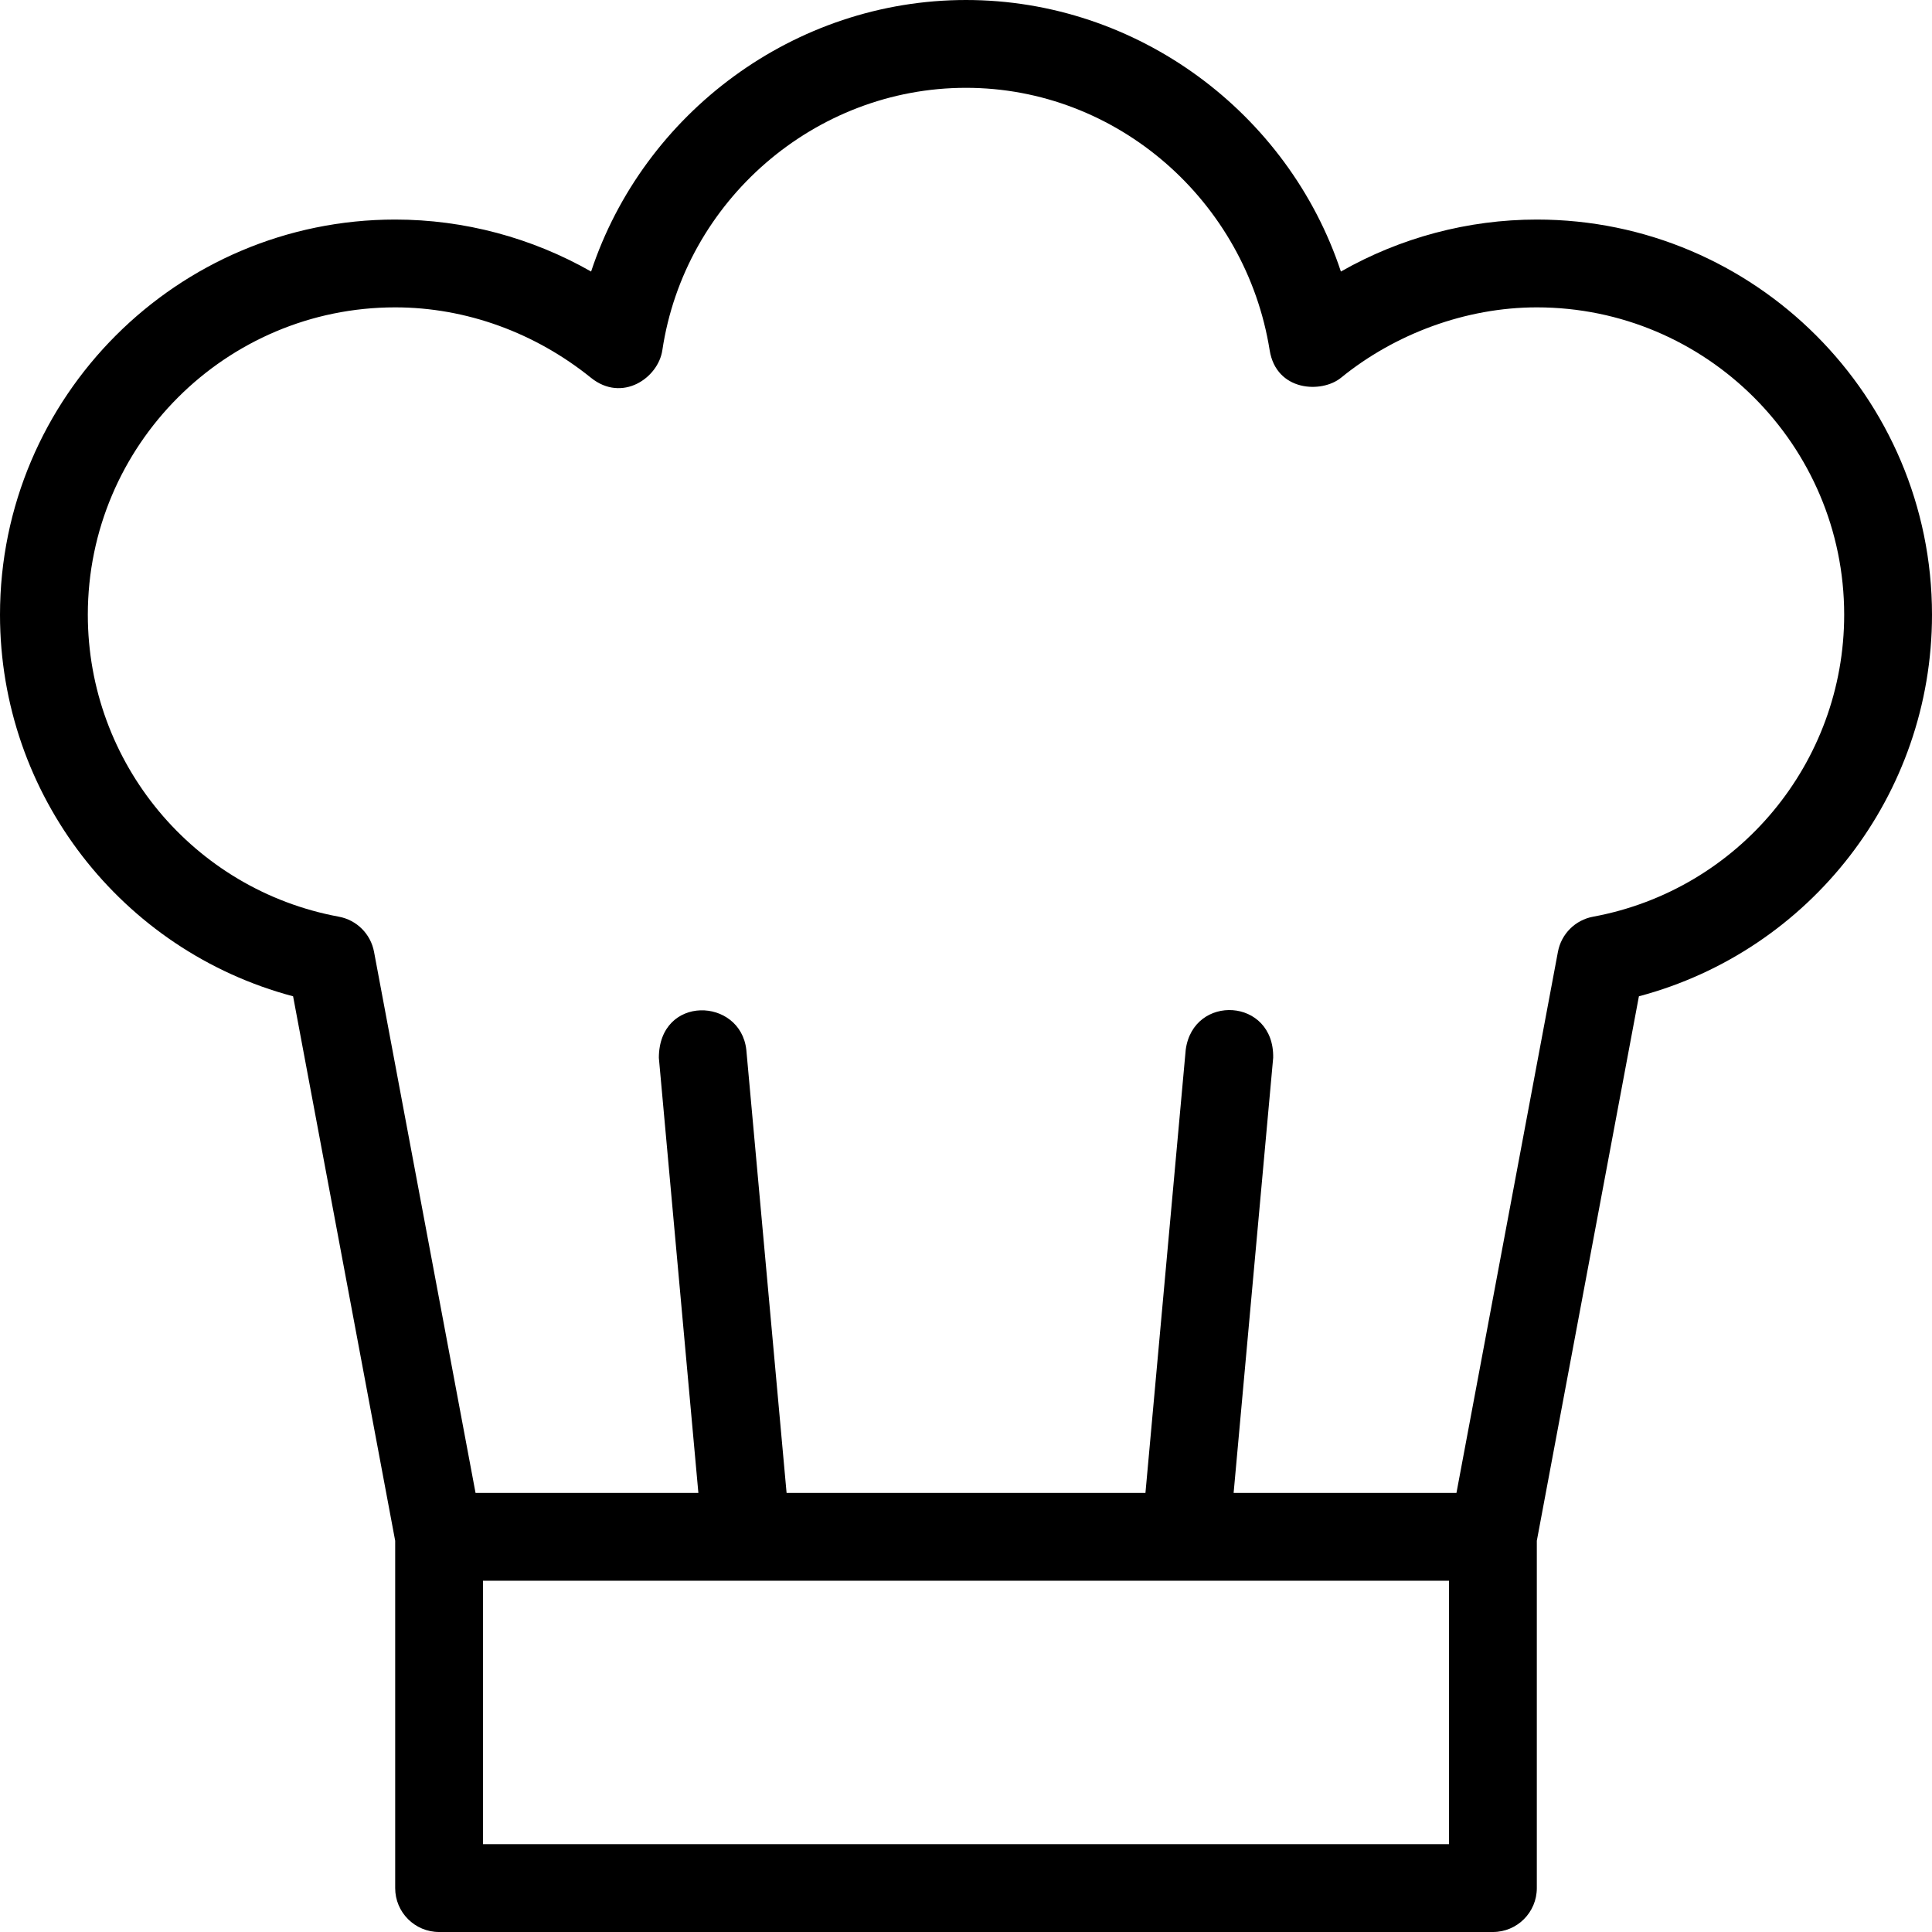
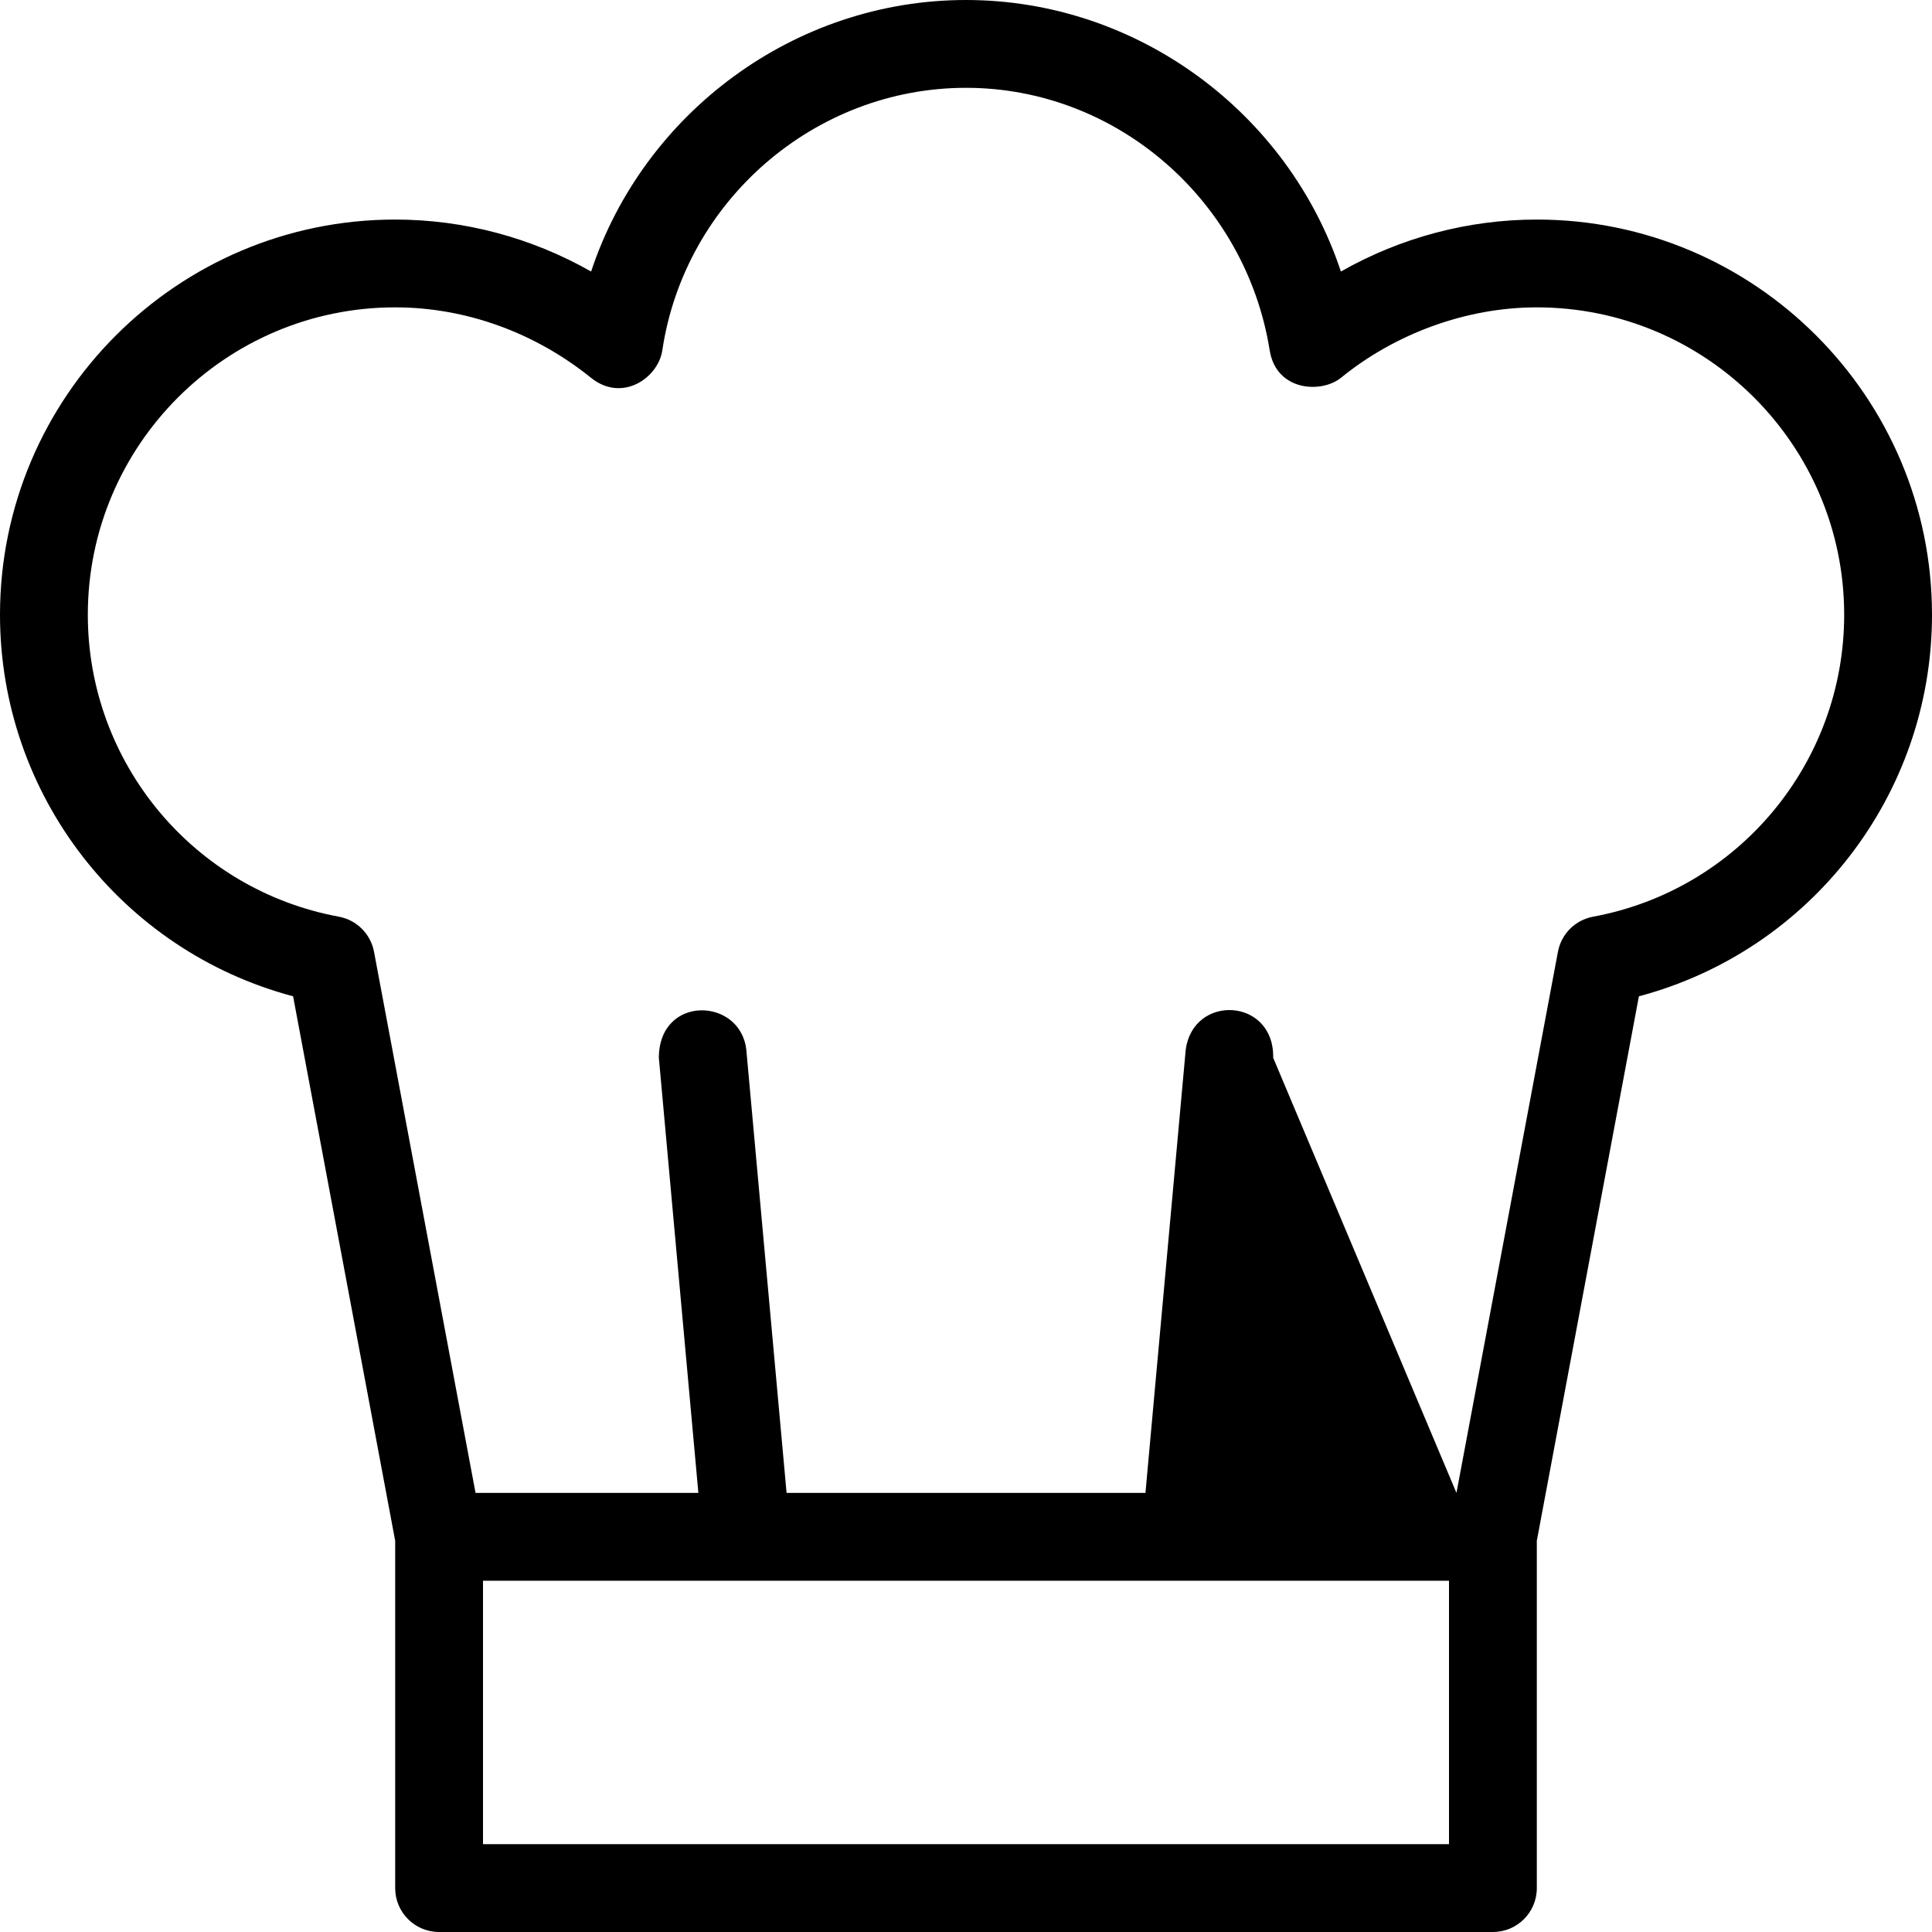
<svg xmlns="http://www.w3.org/2000/svg" width="800" zoomAndPan="magnify" viewBox="0 0 600 600" height="800" preserveAspectRatio="xMidYMid meet" version="1.0">
-   <path fill="#000000" d="M 91.023 309.41 L 122.727 478.5 L 122.727 586.363 C 122.727 593.891 128.824 600 136.363 600 L 463.637 600 C 471.176 600 477.273 593.891 477.273 586.363 L 477.273 478.5 L 508.977 309.41 C 562.254 295.242 600 246.832 600 190.91 C 600 123.246 544.949 68.184 477.273 68.184 C 455.863 68.184 434.863 73.828 416.426 84.328 C 400.105 35.059 353.25 0 300 0 C 246.75 0 199.895 35.059 183.574 84.328 C 165.137 73.828 144.137 68.184 122.727 68.184 C 55.051 68.184 0 123.246 0 190.91 C 0 246.832 37.746 295.242 91.023 309.41 Z M 450 572.727 L 150 572.727 L 150 490.91 L 450 490.91 Z M 122.727 95.453 C 144.871 95.453 166.297 103.418 183.52 117.312 C 193.215 125.129 204.41 117.383 205.691 108.789 C 212.633 62.332 253.051 27.273 300 27.273 C 346.949 27.273 386.891 62.414 394.309 108.777 C 396.355 121.539 410.414 122.25 416.48 117.301 C 433.117 103.758 455.129 95.453 477.273 95.453 C 529.895 95.453 572.727 138.273 572.727 190.91 C 572.727 236.879 539.934 276.328 494.754 284.688 C 489.203 285.711 484.867 290.047 483.832 295.582 L 452.316 463.637 L 383.113 463.637 L 395.398 328.5 C 395.754 309.832 370.539 308.578 368.234 326.031 L 355.73 463.637 L 244.281 463.637 L 231.777 326.047 C 229.965 309.668 204.668 308.863 204.613 328.512 L 216.887 463.637 L 147.684 463.637 L 116.156 295.582 C 115.117 290.047 110.781 285.711 105.23 284.688 C 60.066 276.328 27.273 236.879 27.273 190.91 C 27.273 138.273 70.105 95.453 122.727 95.453 Z M 122.727 95.453 " fill-opacity="1" fill-rule="nonzero" />
+   <path fill="#000000" d="M 91.023 309.41 L 122.727 478.5 L 122.727 586.363 C 122.727 593.891 128.824 600 136.363 600 L 463.637 600 C 471.176 600 477.273 593.891 477.273 586.363 L 477.273 478.5 L 508.977 309.41 C 562.254 295.242 600 246.832 600 190.91 C 600 123.246 544.949 68.184 477.273 68.184 C 455.863 68.184 434.863 73.828 416.426 84.328 C 400.105 35.059 353.25 0 300 0 C 246.75 0 199.895 35.059 183.574 84.328 C 165.137 73.828 144.137 68.184 122.727 68.184 C 55.051 68.184 0 123.246 0 190.91 C 0 246.832 37.746 295.242 91.023 309.41 Z M 450 572.727 L 150 572.727 L 150 490.91 L 450 490.91 Z M 122.727 95.453 C 144.871 95.453 166.297 103.418 183.52 117.312 C 193.215 125.129 204.41 117.383 205.691 108.789 C 212.633 62.332 253.051 27.273 300 27.273 C 346.949 27.273 386.891 62.414 394.309 108.777 C 396.355 121.539 410.414 122.25 416.48 117.301 C 433.117 103.758 455.129 95.453 477.273 95.453 C 529.895 95.453 572.727 138.273 572.727 190.91 C 572.727 236.879 539.934 276.328 494.754 284.688 C 489.203 285.711 484.867 290.047 483.832 295.582 L 452.316 463.637 L 395.398 328.5 C 395.754 309.832 370.539 308.578 368.234 326.031 L 355.73 463.637 L 244.281 463.637 L 231.777 326.047 C 229.965 309.668 204.668 308.863 204.613 328.512 L 216.887 463.637 L 147.684 463.637 L 116.156 295.582 C 115.117 290.047 110.781 285.711 105.23 284.688 C 60.066 276.328 27.273 236.879 27.273 190.91 C 27.273 138.273 70.105 95.453 122.727 95.453 Z M 122.727 95.453 " fill-opacity="1" fill-rule="nonzero" />
</svg>